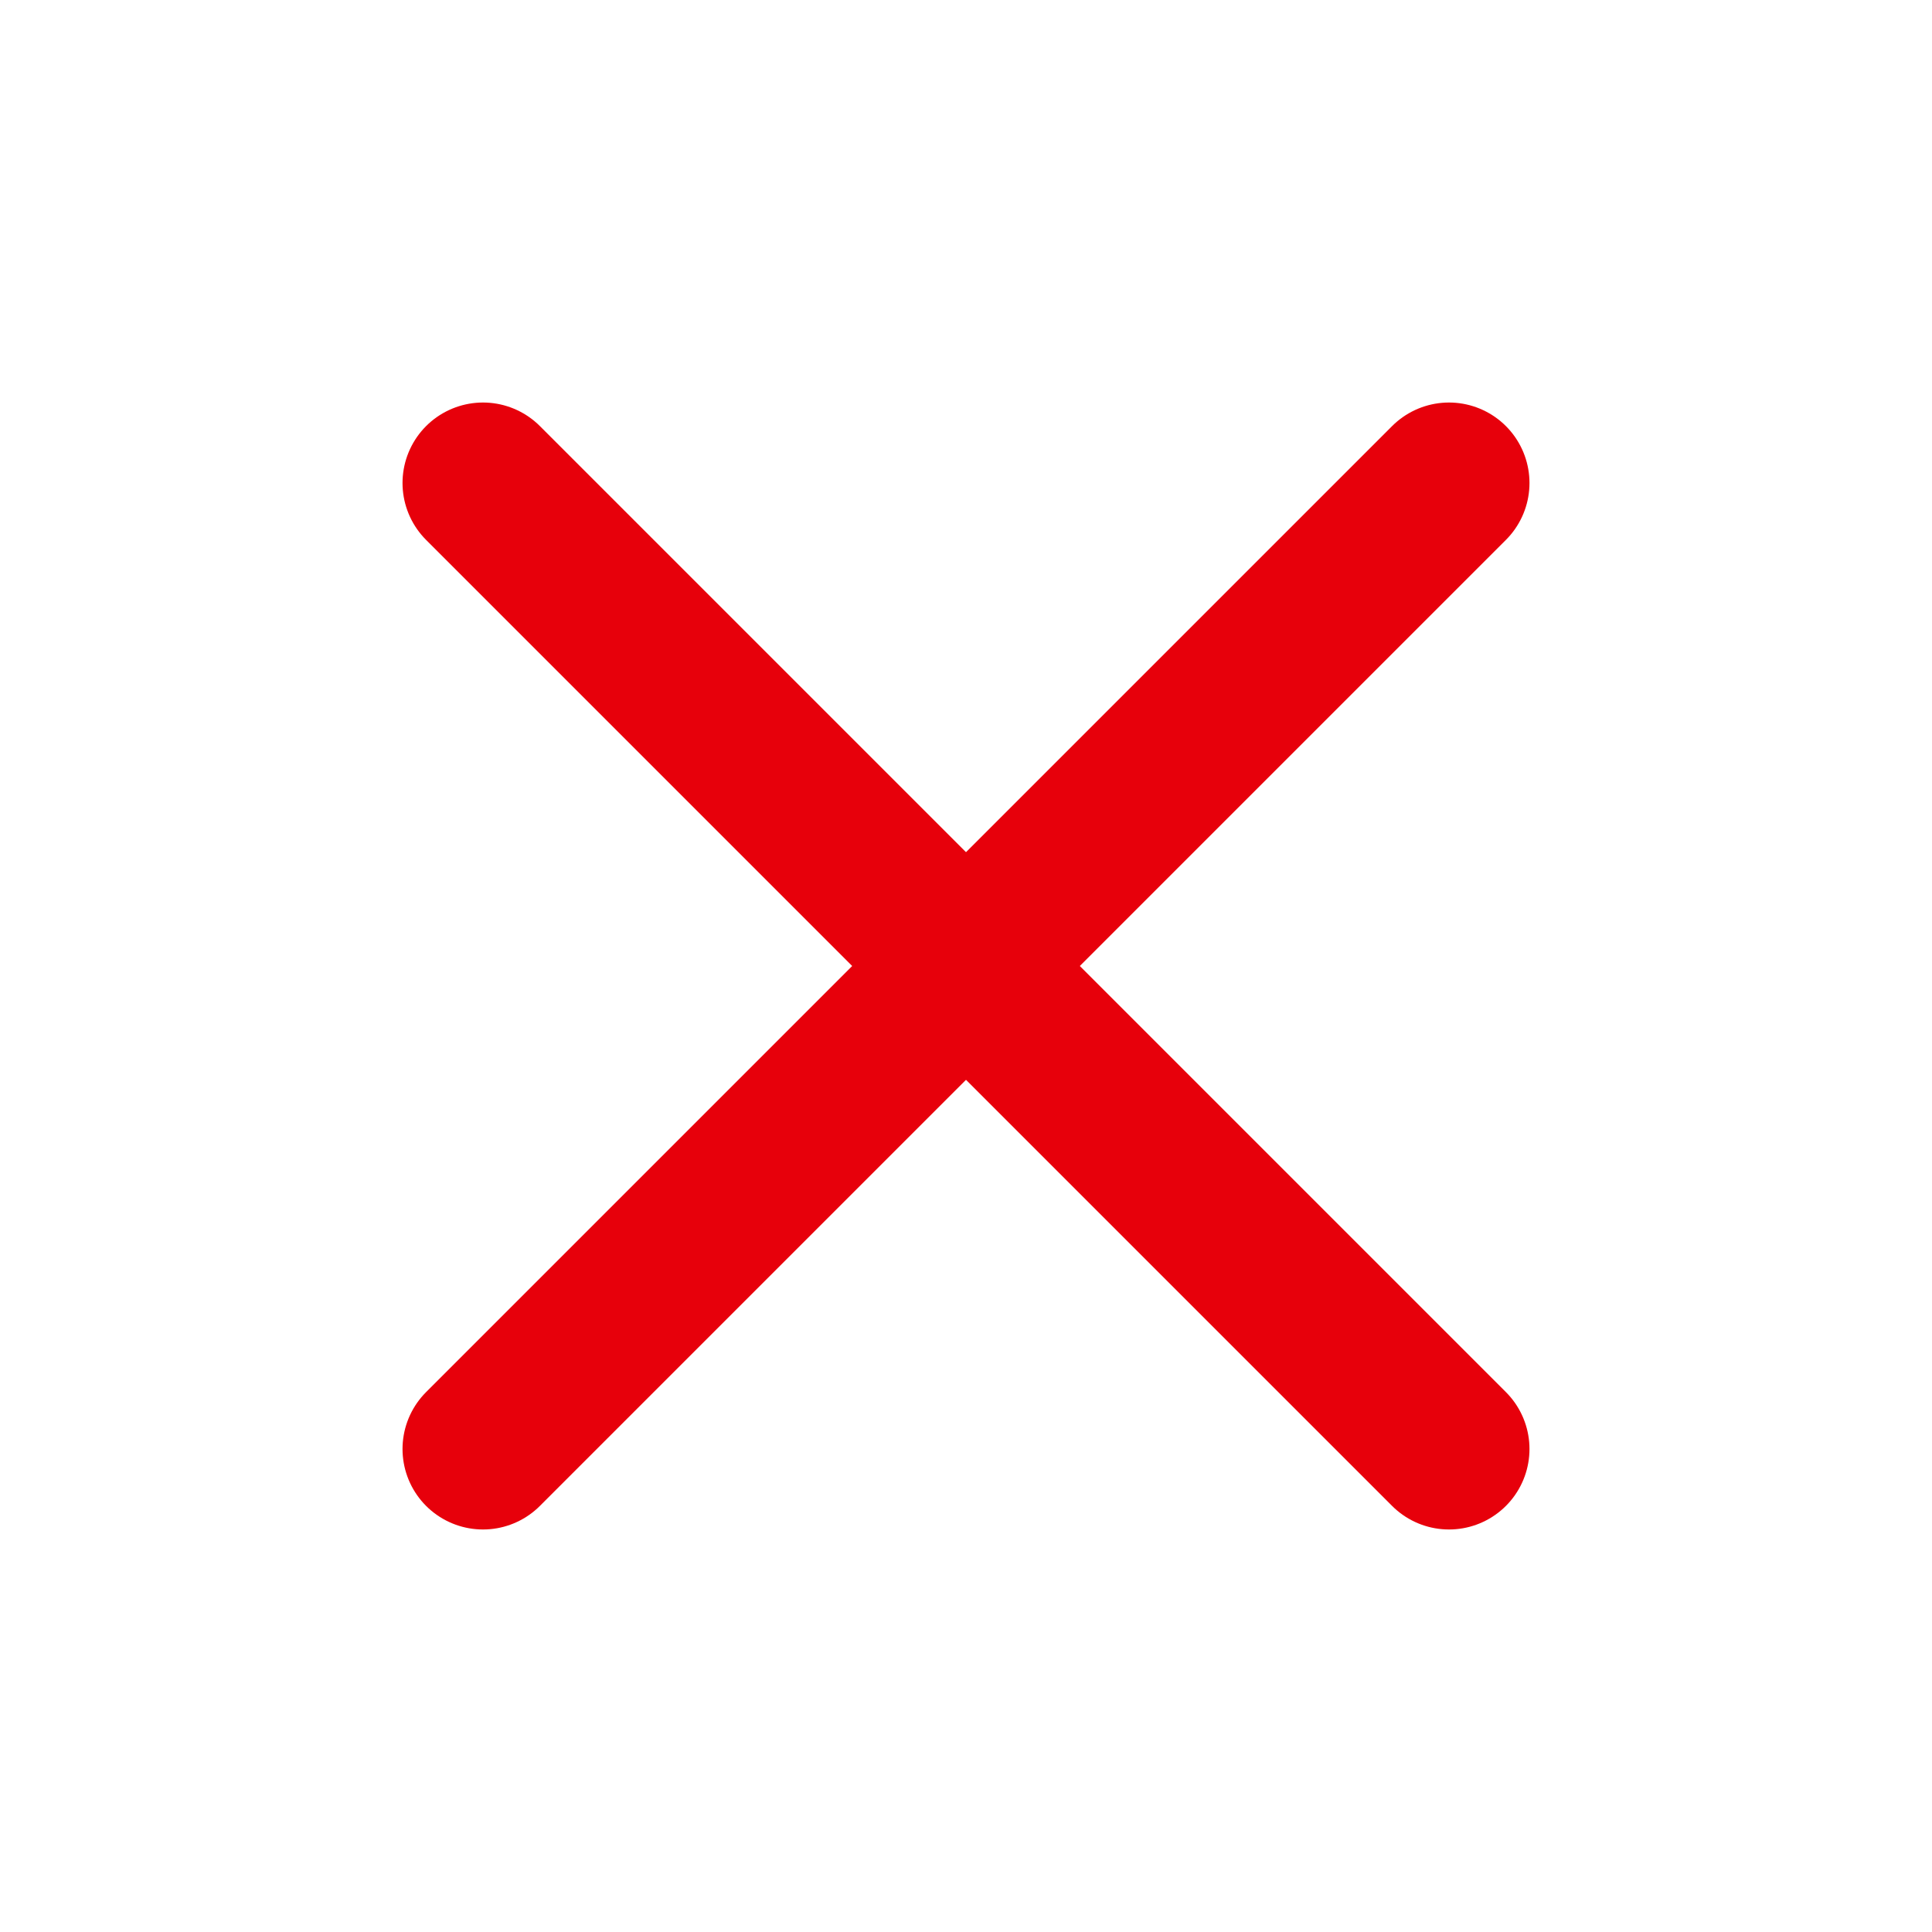
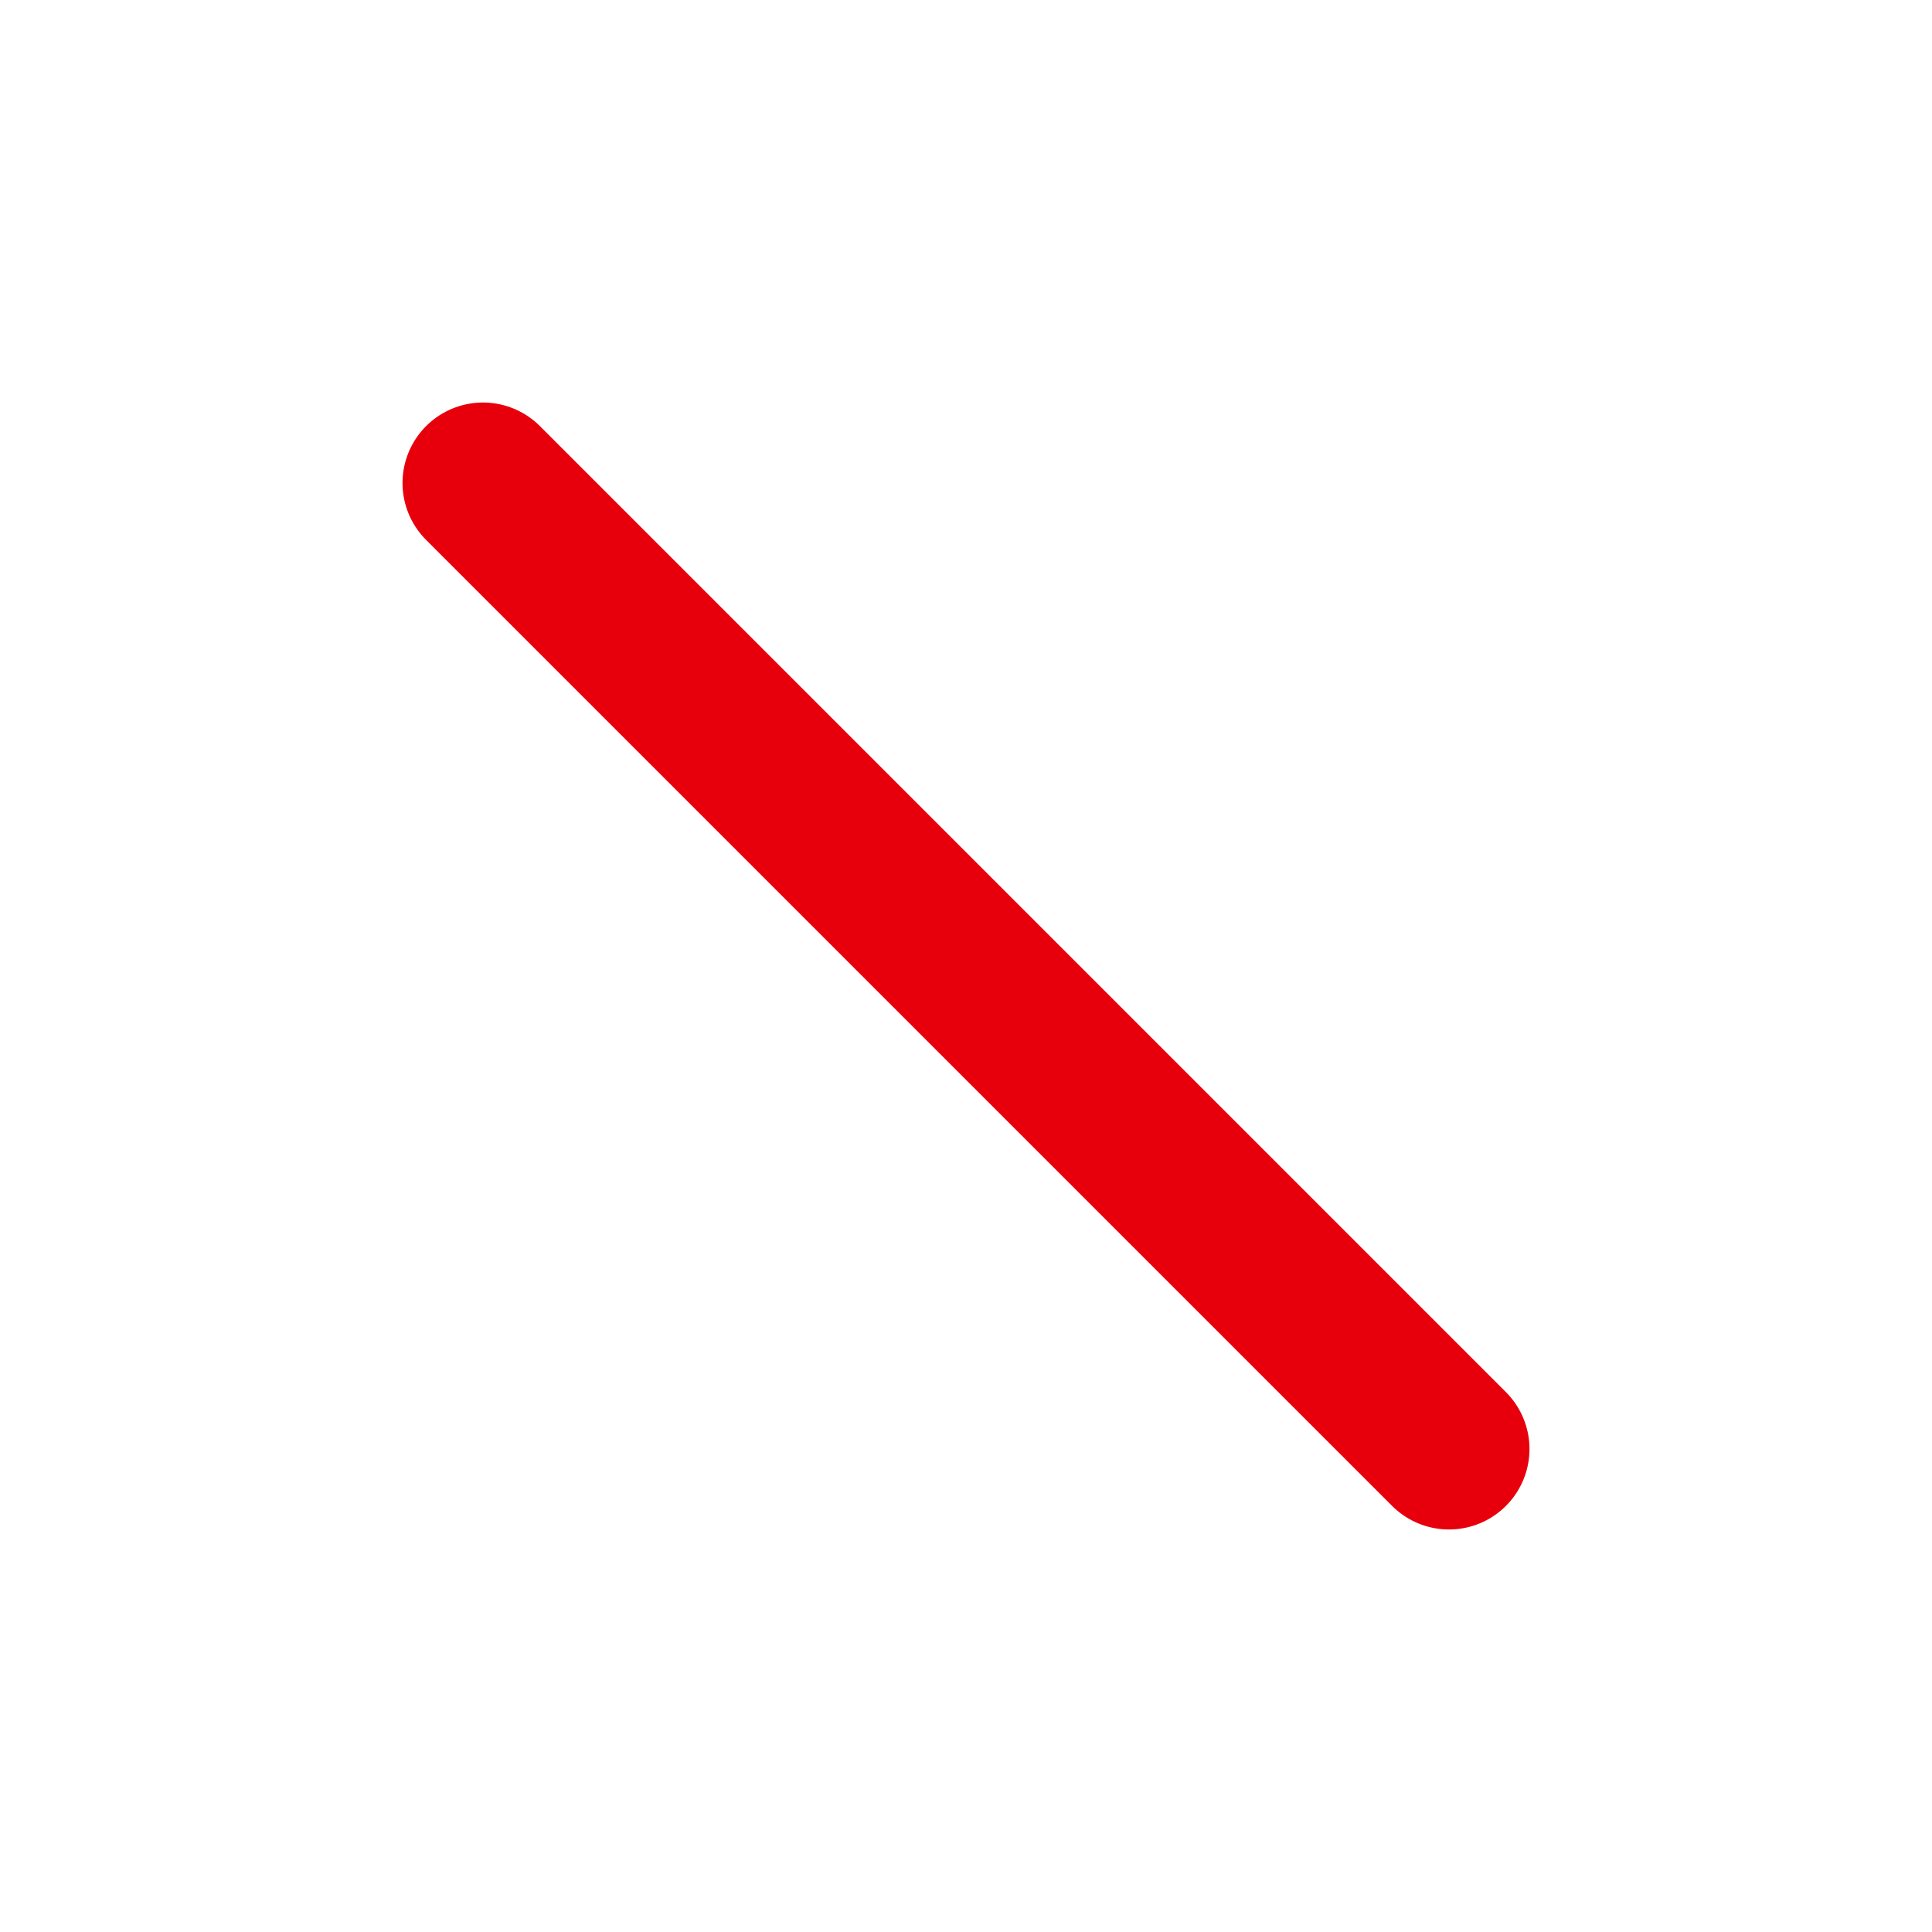
<svg xmlns="http://www.w3.org/2000/svg" width="16" height="16" viewBox="0 0 16 16" fill="none">
-   <path d="M12 4L4 12" stroke="#E7000B" stroke-width="1.333" stroke-linecap="round" stroke-linejoin="round" />
  <path d="M4 4L12 12" stroke="#E7000B" stroke-width="1.333" stroke-linecap="round" stroke-linejoin="round" />
</svg>